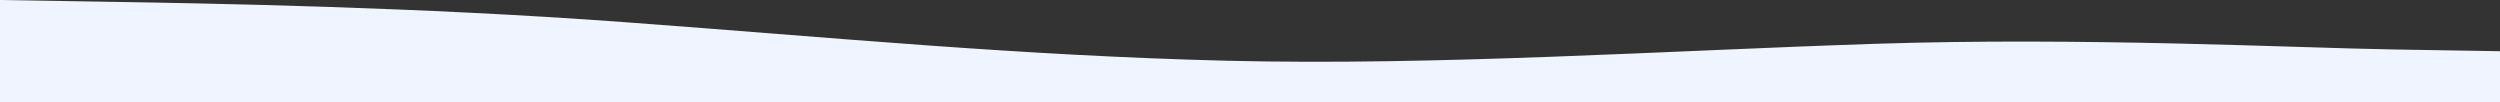
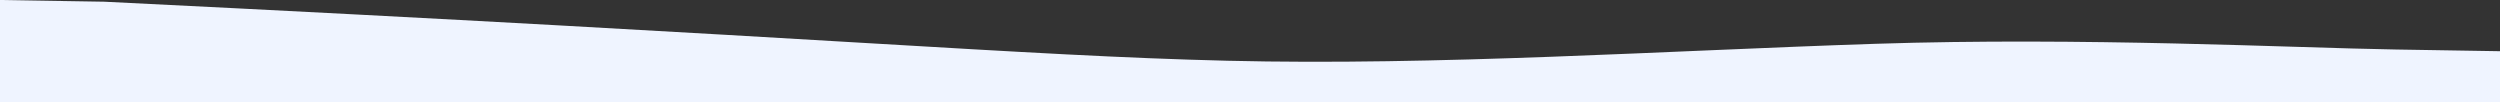
<svg xmlns="http://www.w3.org/2000/svg" width="1440" height="59" viewBox="0 0 1440 59" fill="none">
  <rect x="0" y="0" width="1440" height="59" fill="#333333" stroke="none" />
-   <path fill-rule="evenodd" clip-rule="evenodd" d="M0 0L60 0.983C120 1.967 240 3.933 360 12.783C480 21.633 587 32.04 707 34.99C827 37.94 960 29.172 1080 25.239C1200 21.306 1320 27.533 1380 28.517L1440 29.5V59H1380C1320 59 1200 59 1080 59C960 59 840 59 720 59C600 59 480 59 360 59C240 59 120 59 60 59H0V0Z" fill="#EFF4FF" />
+   <path fill-rule="evenodd" clip-rule="evenodd" d="M0 0L60 0.983C480 21.633 587 32.04 707 34.99C827 37.94 960 29.172 1080 25.239C1200 21.306 1320 27.533 1380 28.517L1440 29.5V59H1380C1320 59 1200 59 1080 59C960 59 840 59 720 59C600 59 480 59 360 59C240 59 120 59 60 59H0V0Z" fill="#EFF4FF" />
</svg>